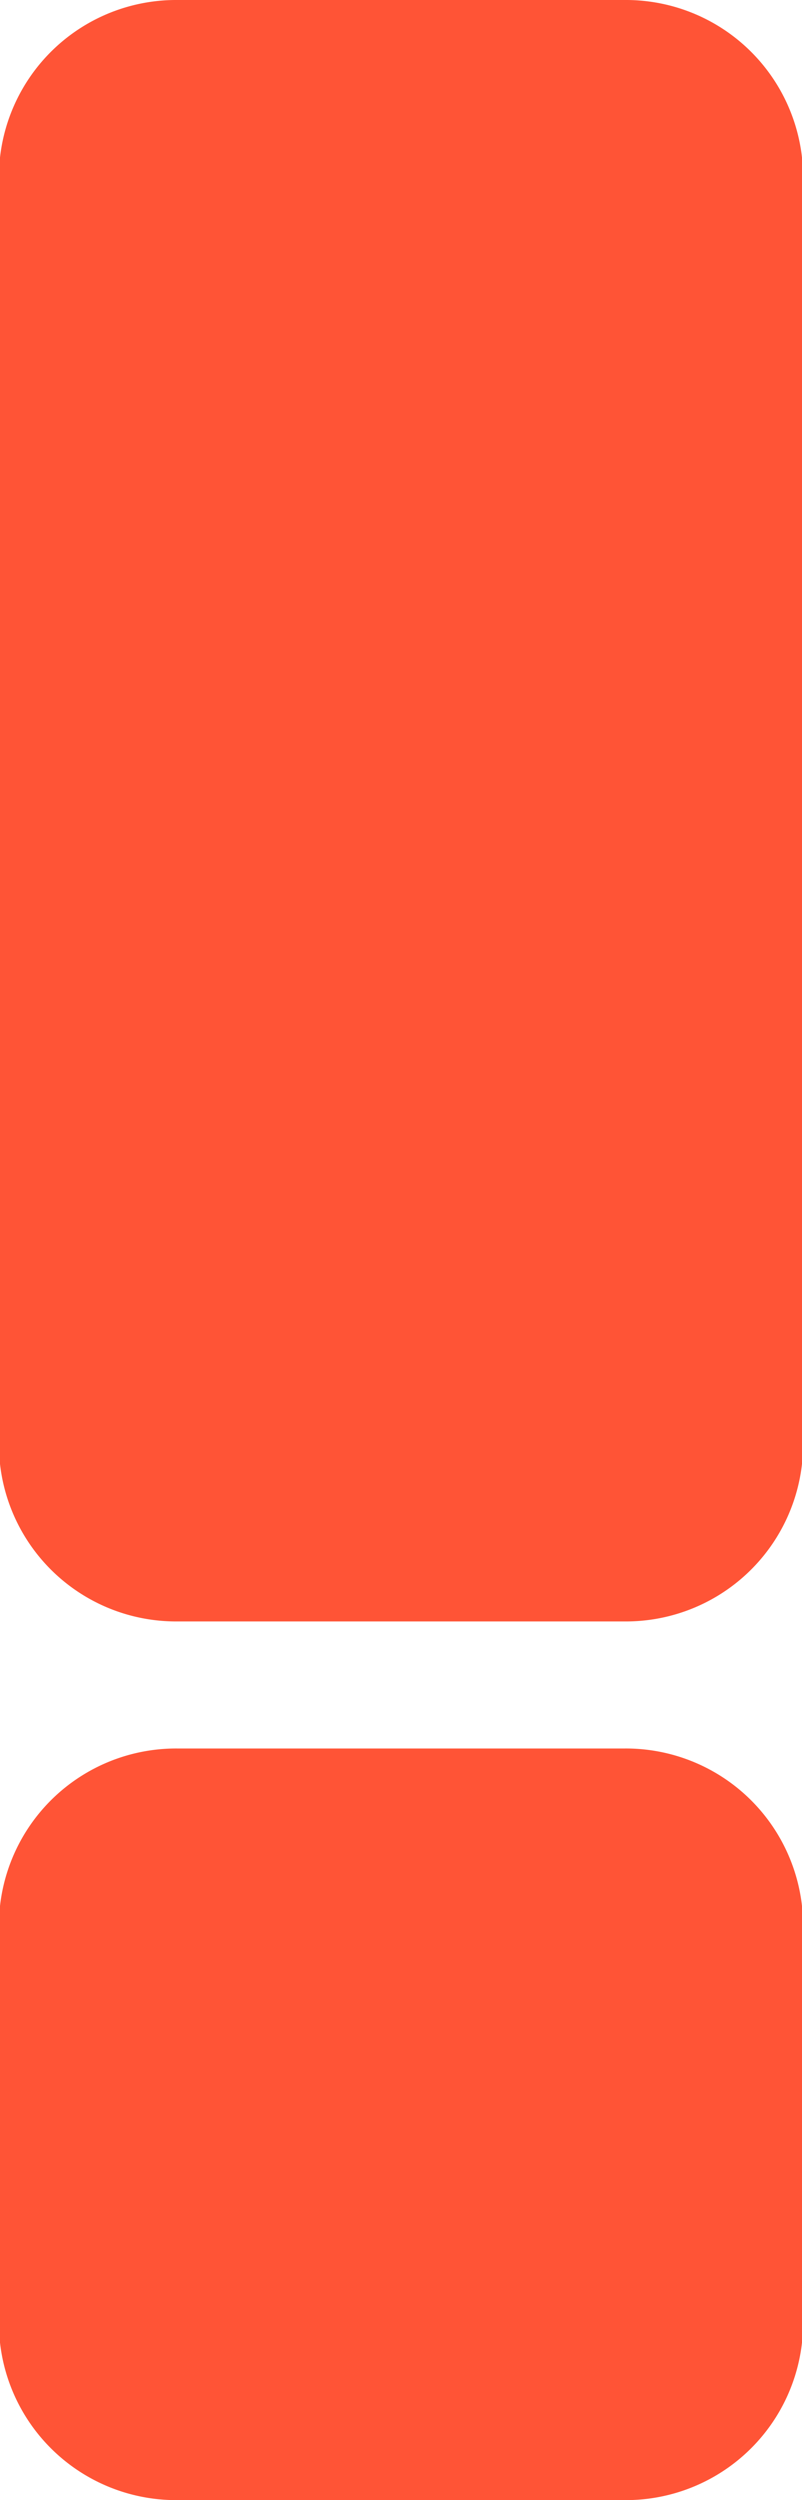
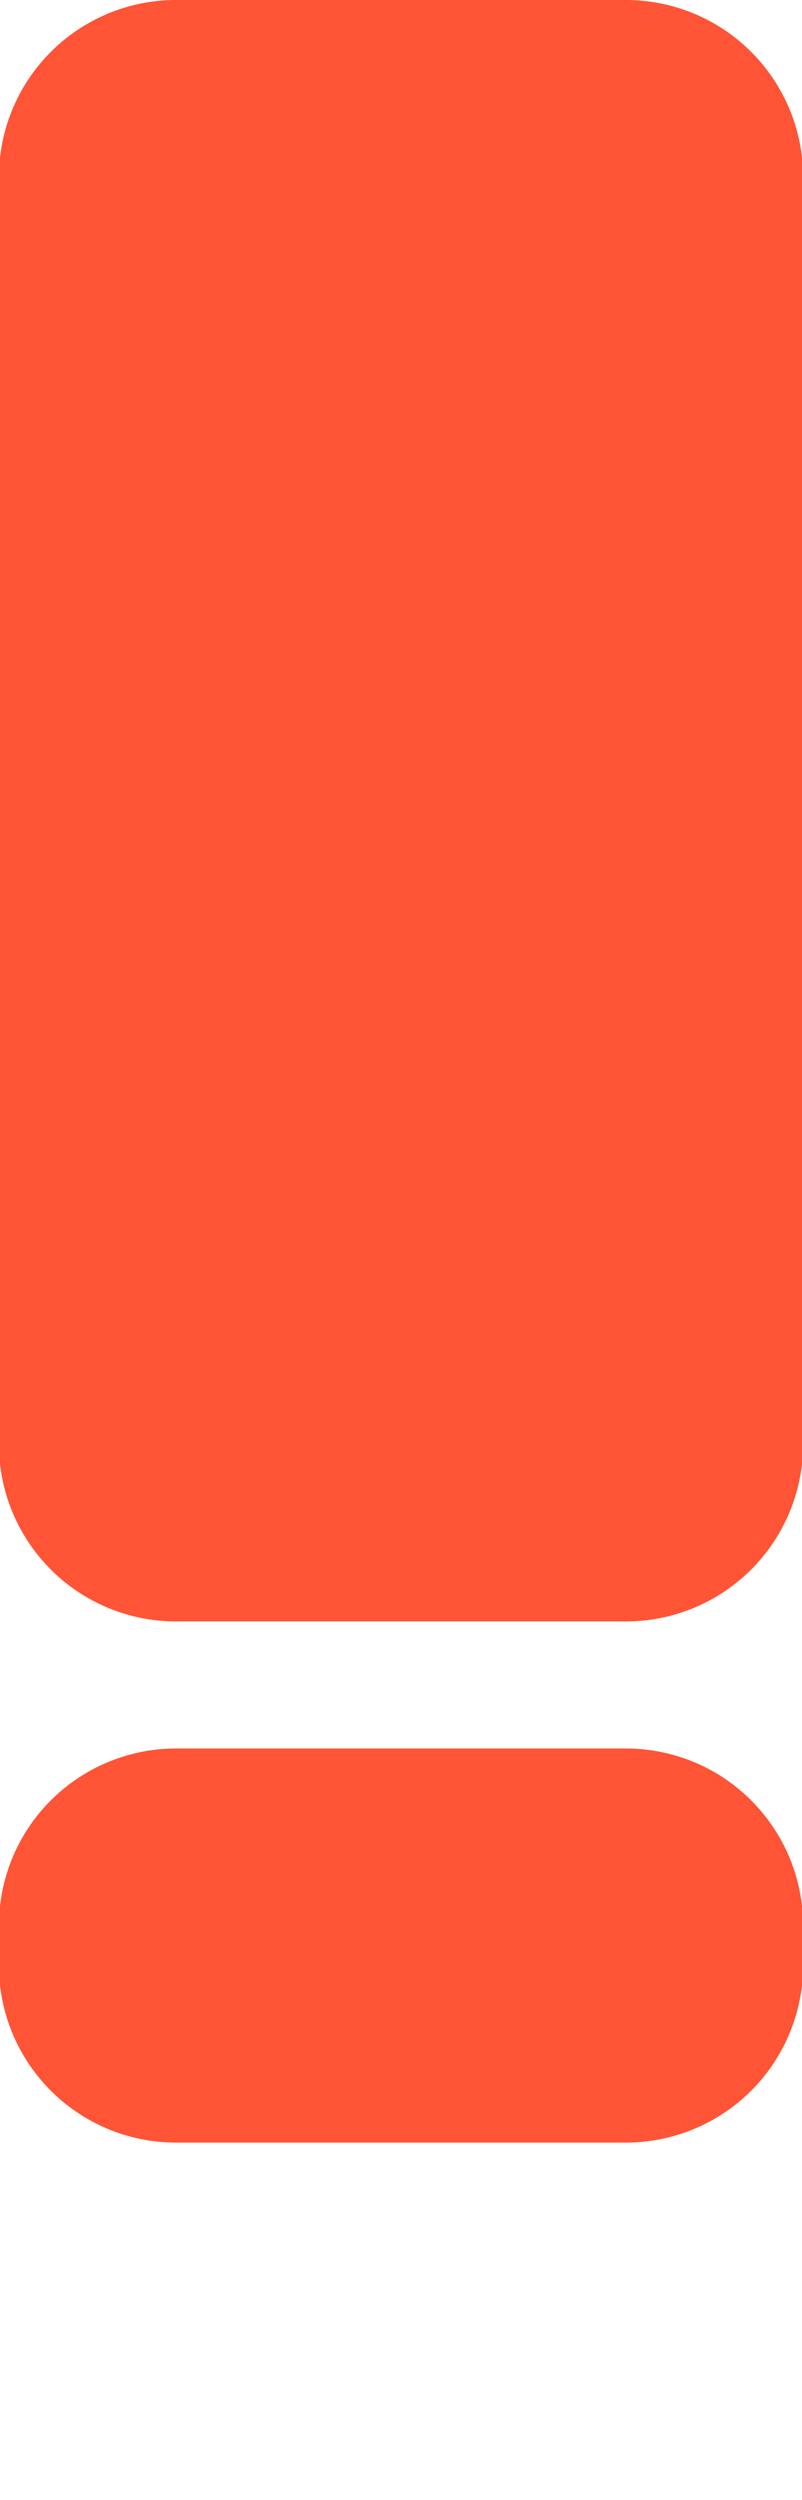
<svg xmlns="http://www.w3.org/2000/svg" width="3.53" height="11" viewBox="0 0 3.53 11">
  <g id="icon-noti" transform="translate(-579.56 -1509.84)">
-     <path id="패스_17018" data-name="패스 17018" d="M4.09-3.6a.78.78,0,0,0-.78-.867H1.34A.78.78,0,0,0,.56-3.6v1.573a.78.78,0,0,0,.78.867H3.31a.78.78,0,0,0,.78-.867Zm0-7.693a.78.78,0,0,0-.78-.867H1.34a.78.78,0,0,0-.78.867v5.4a.78.78,0,0,0,.78.867H3.31a.78.78,0,0,0,.78-.867Z" transform="translate(579 1522)" fill="#ff5436" />
+     <path id="패스_17018" data-name="패스 17018" d="M4.09-3.6a.78.78,0,0,0-.78-.867H1.34A.78.78,0,0,0,.56-3.6a.78.78,0,0,0,.78.867H3.31a.78.78,0,0,0,.78-.867Zm0-7.693a.78.78,0,0,0-.78-.867H1.34a.78.78,0,0,0-.78.867v5.4a.78.78,0,0,0,.78.867H3.31a.78.78,0,0,0,.78-.867Z" transform="translate(579 1522)" fill="#ff5436" />
  </g>
</svg>